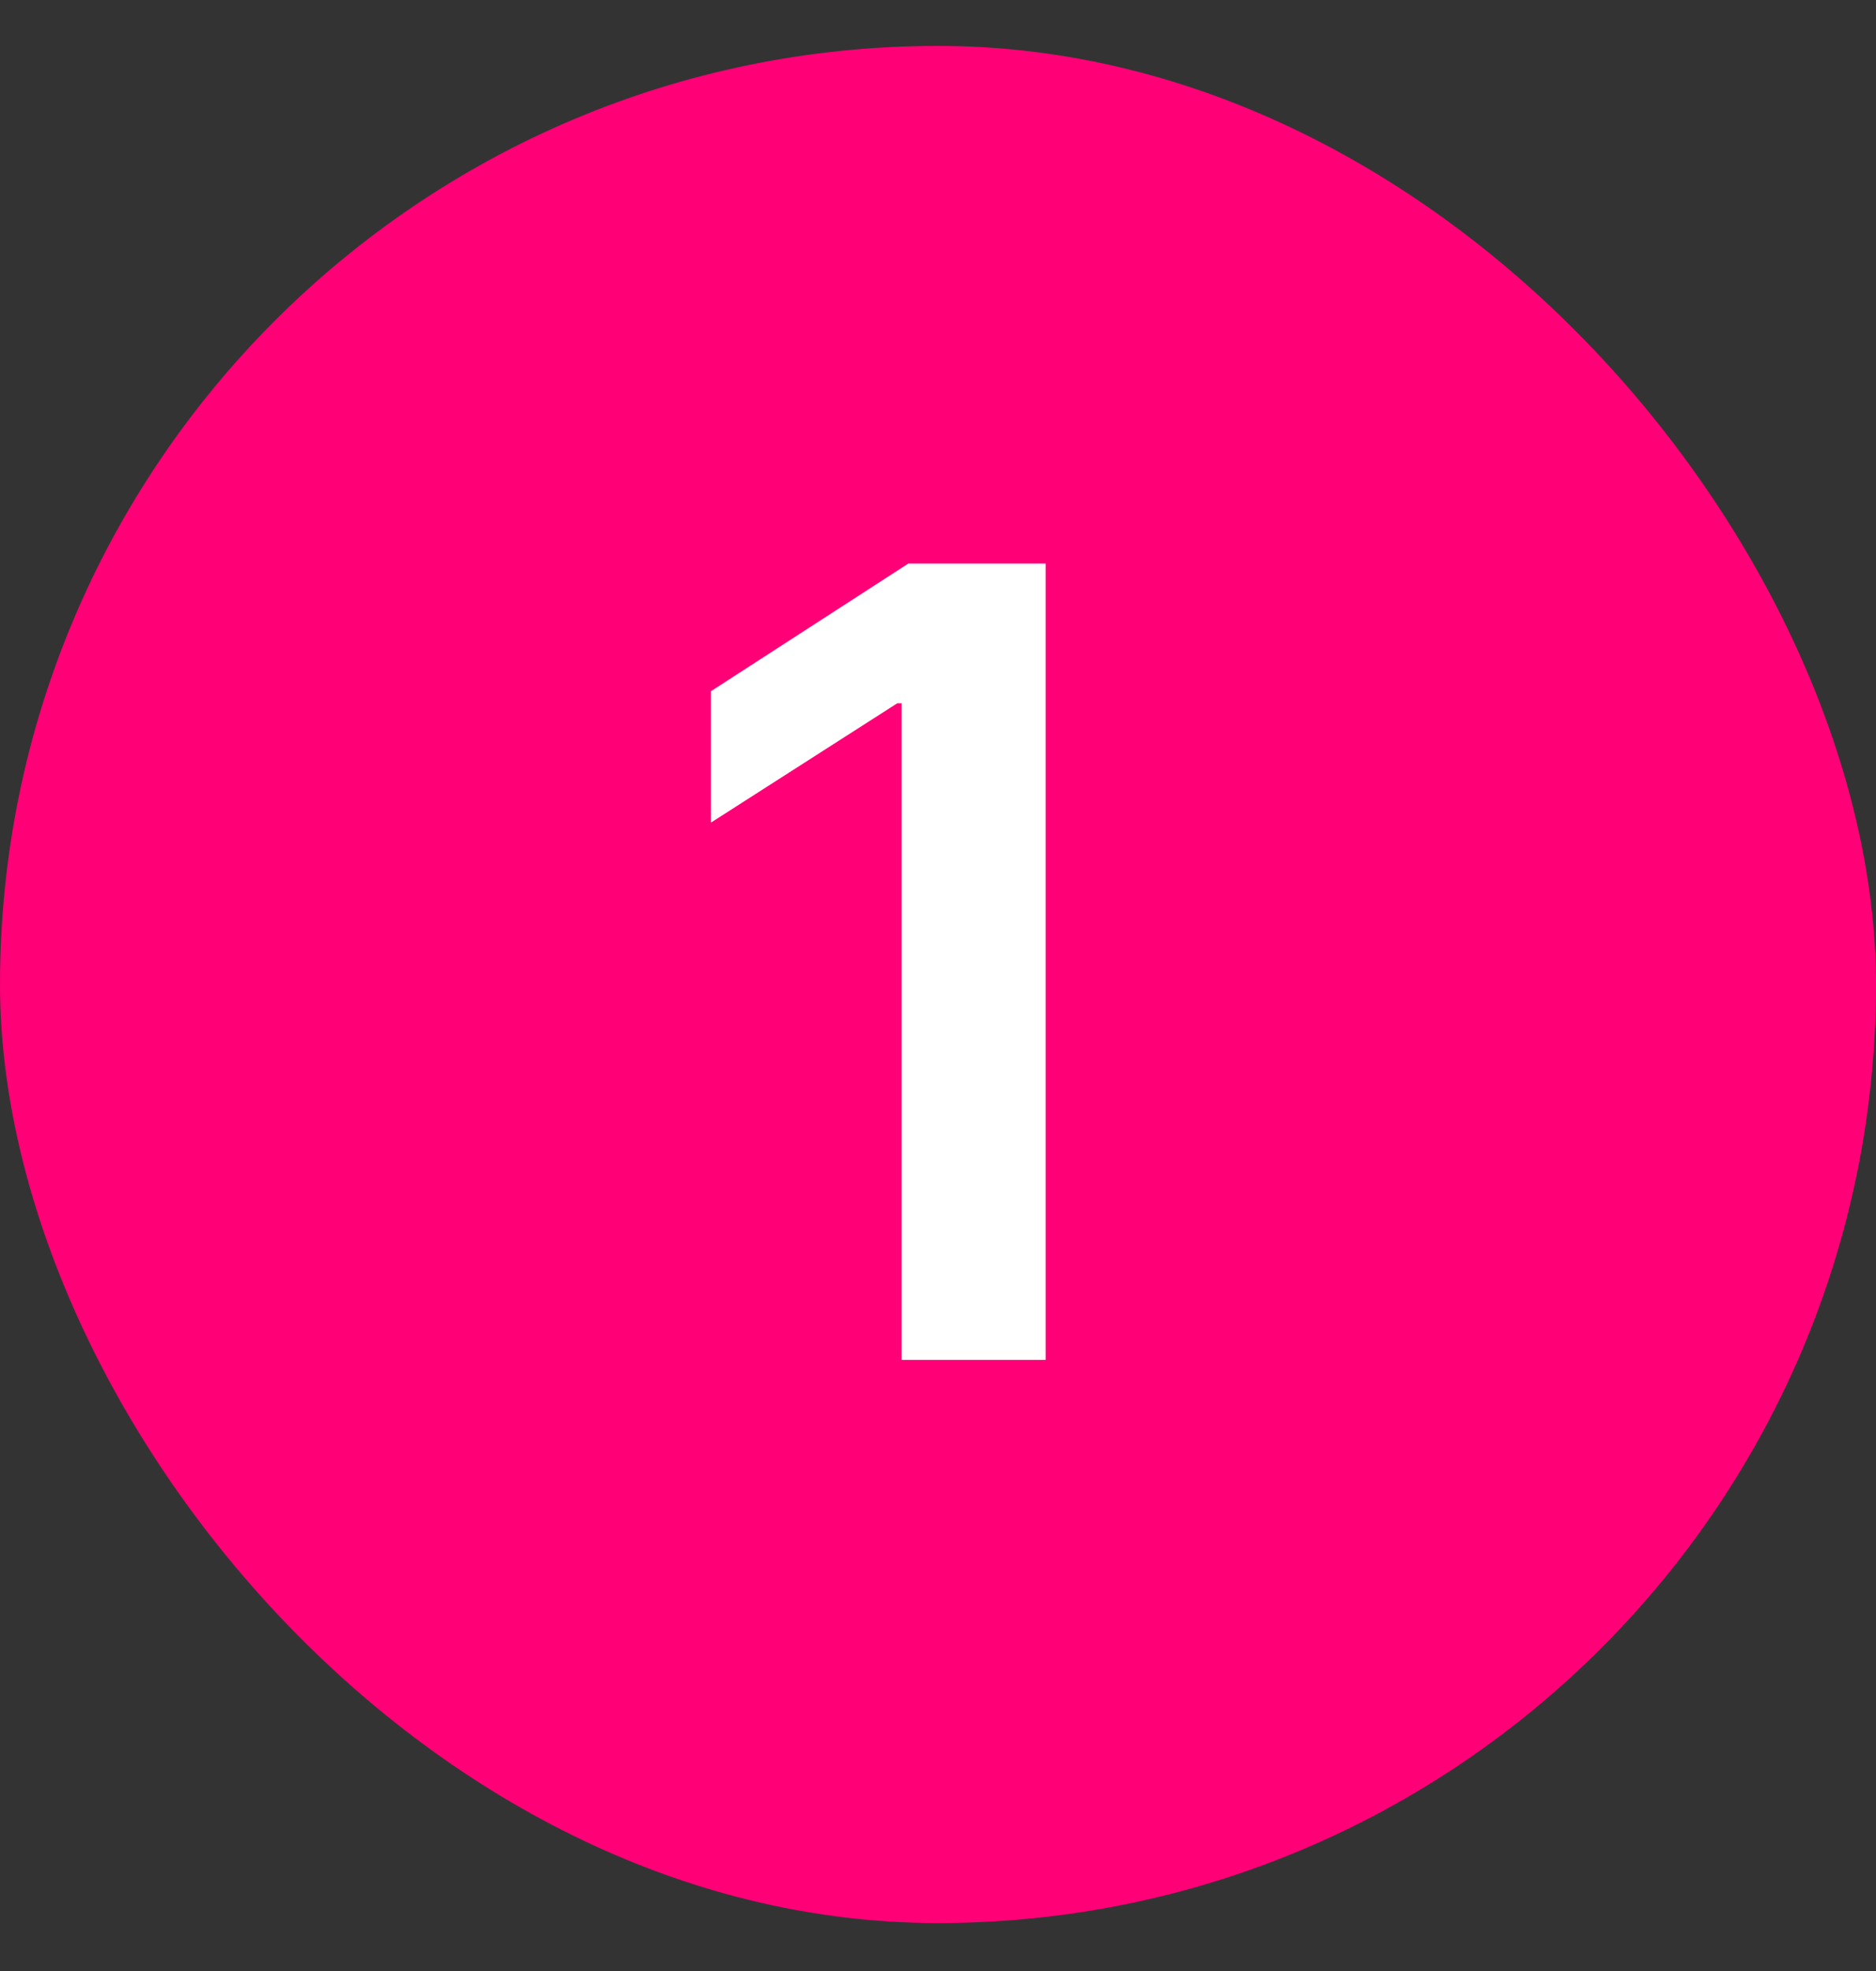
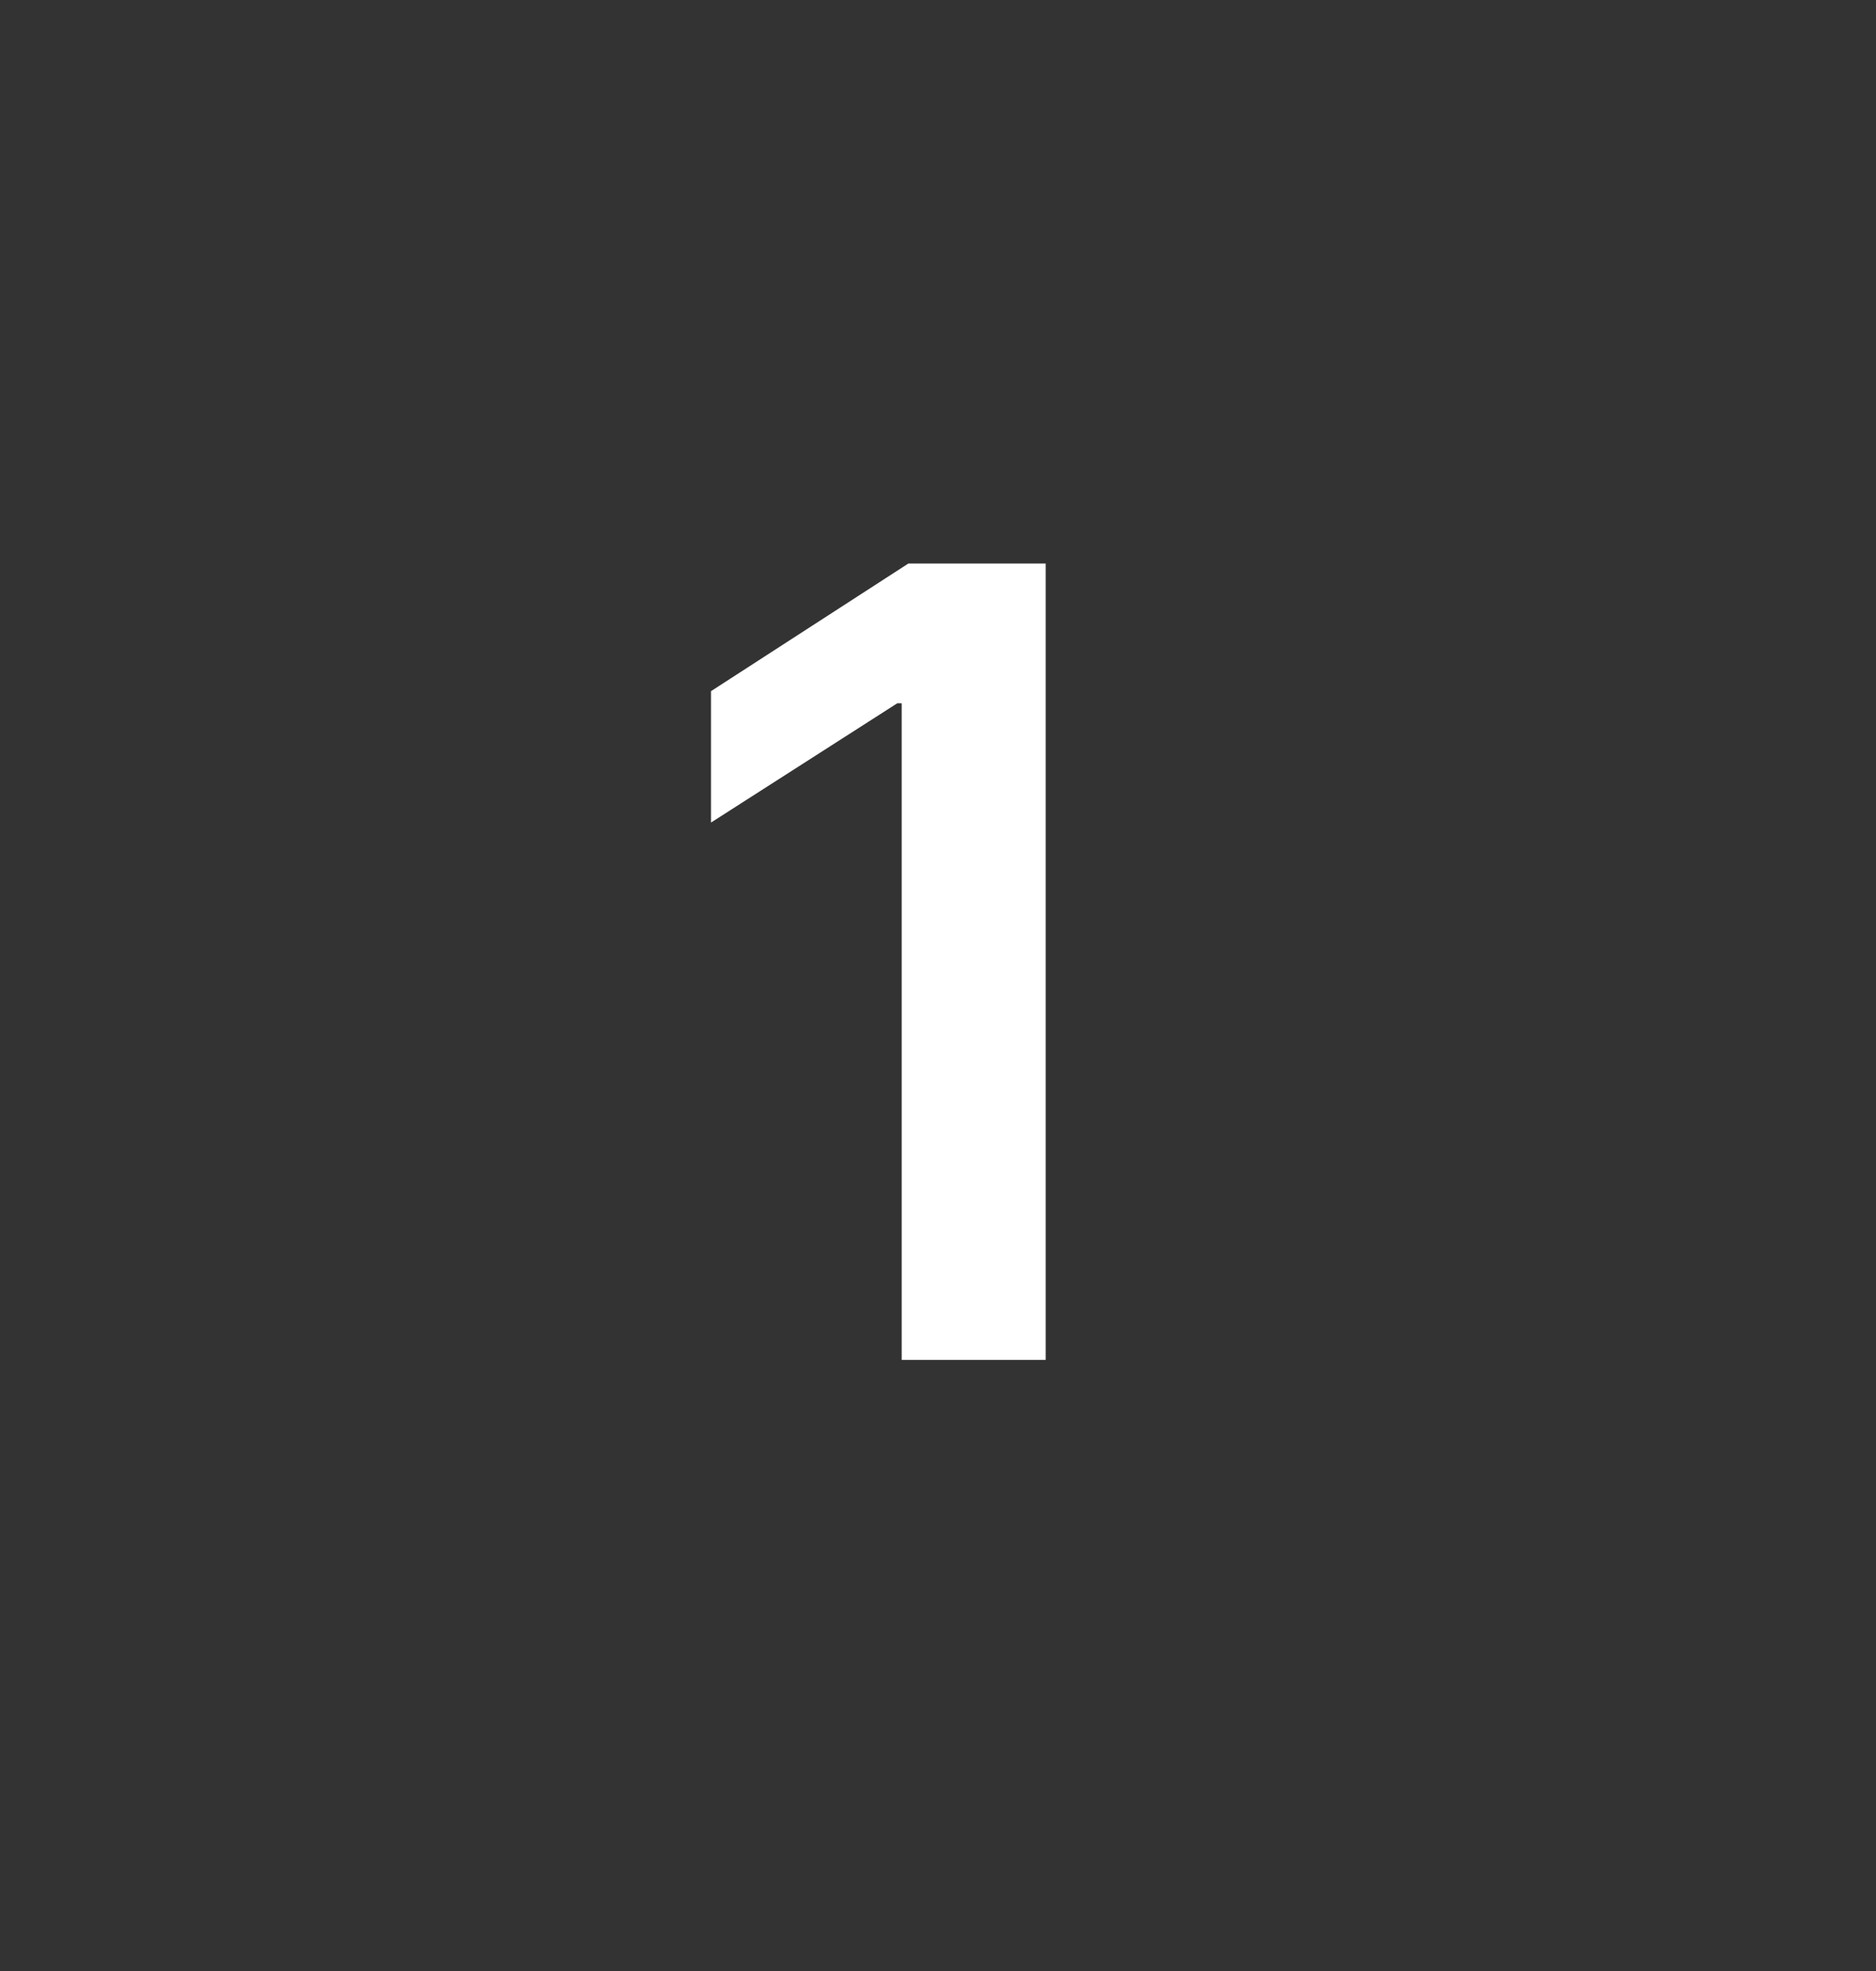
<svg xmlns="http://www.w3.org/2000/svg" width="20" height="21" viewBox="0 0 20 21" fill="none">
  <rect x="0" y="0" width="20" height="21" fill="#333333" stroke="none" />
-   <rect y="0.489" width="20" height="20" rx="10" fill="#FF0077" />
  <path d="M11.148 14.489H9.613V7.493H9.566L7.58 8.764V7.364L9.684 6.004H11.148V14.489Z" fill="white" />
</svg>